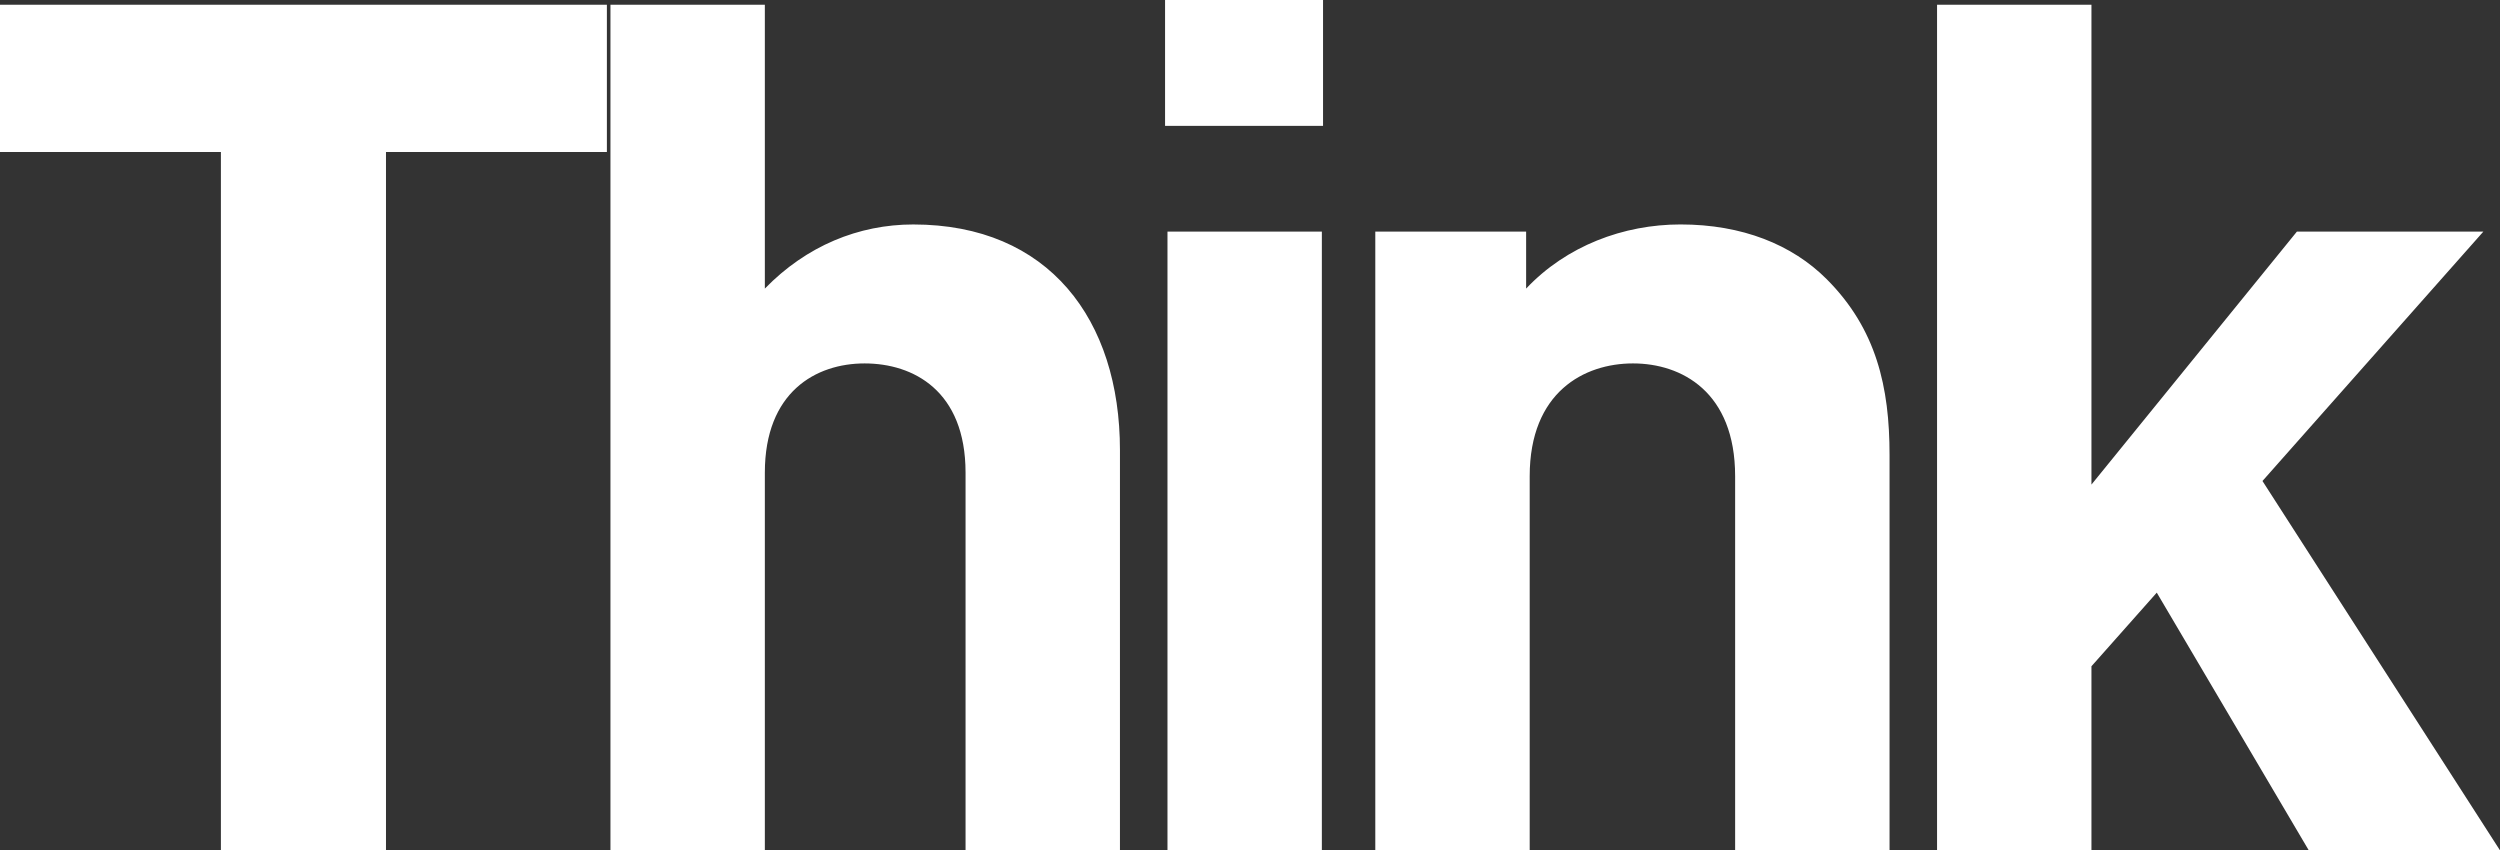
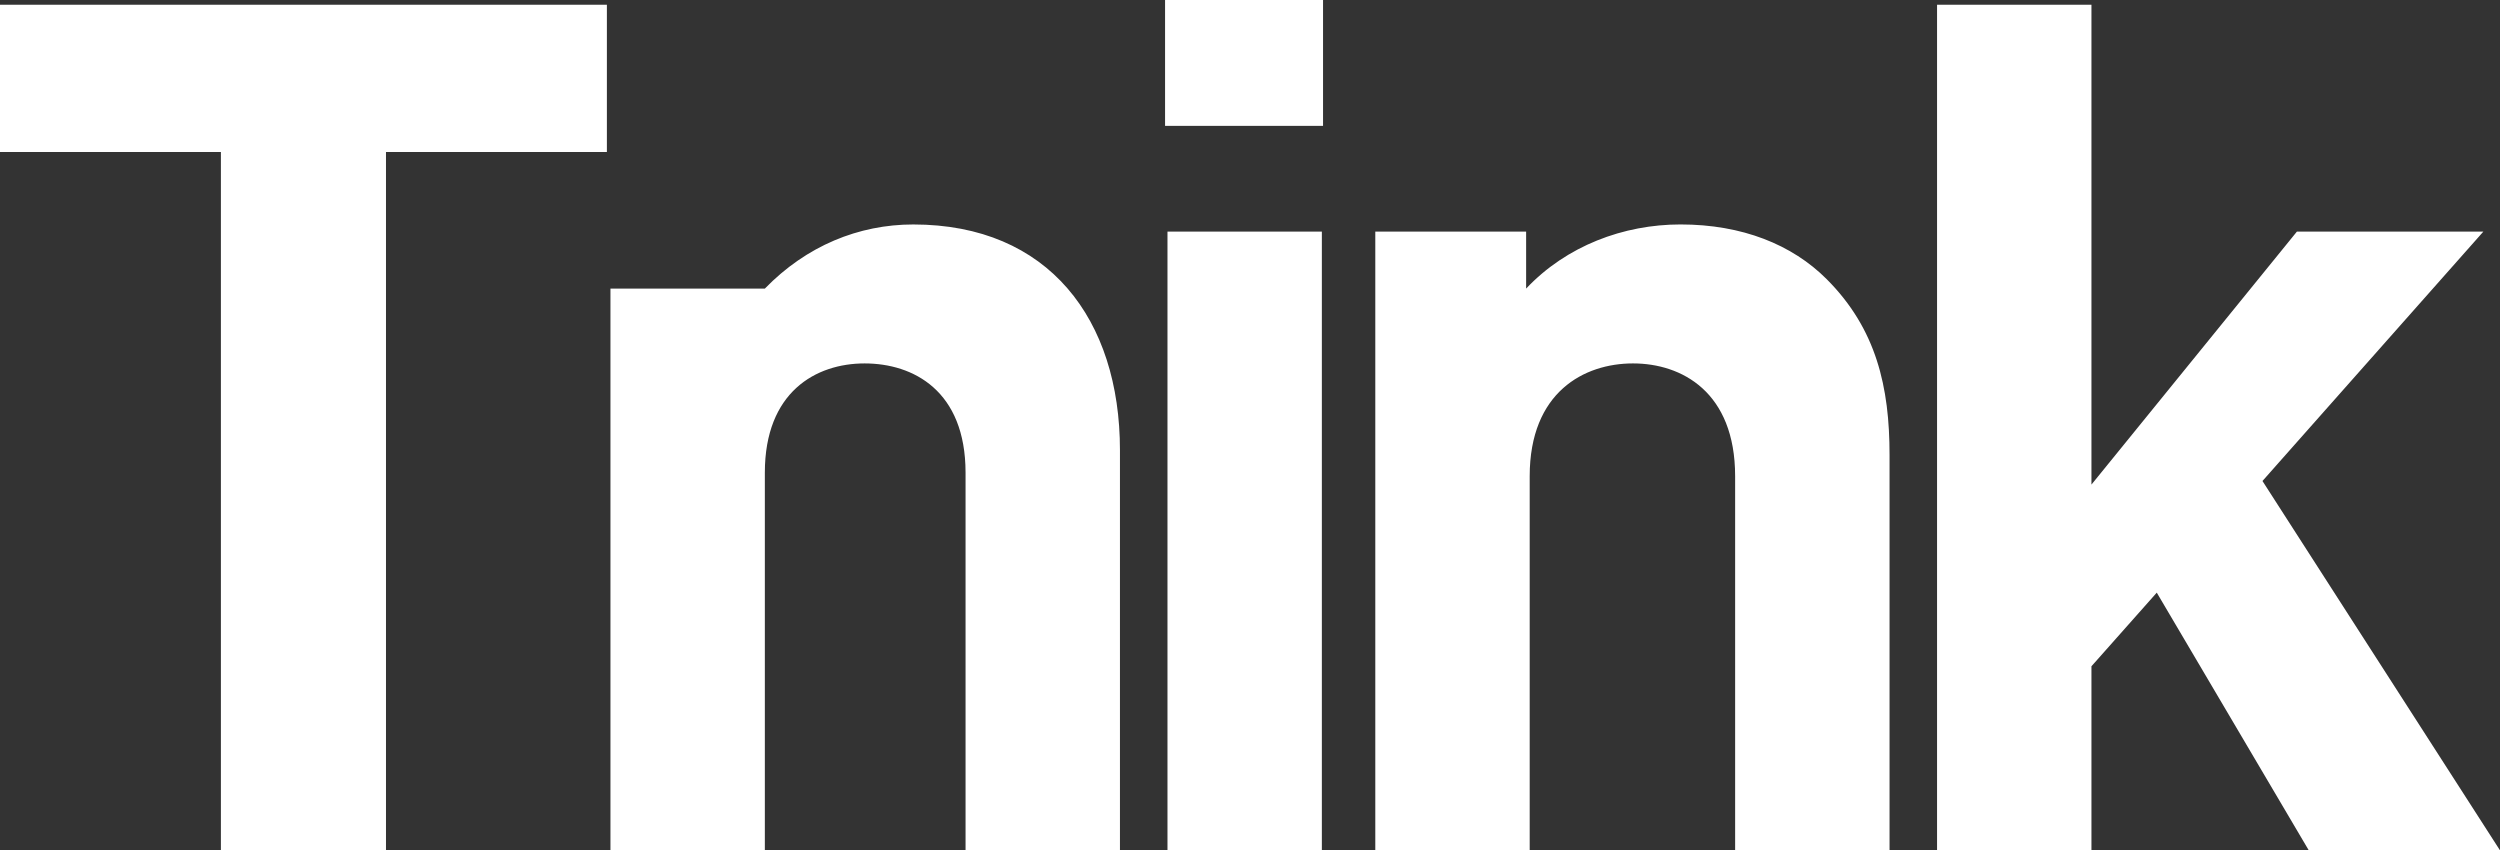
<svg xmlns="http://www.w3.org/2000/svg" width="663.075" height="225.54" viewBox="0 0 663.075 225.54">
  <rect x="0" y="0" width="663.075" height="225.54" fill="#333333" stroke="none" />
-   <path id="Think" d="M170.415-185.22v-39.06H9.45v39.06H68.04V0h43.785V-185.22ZM306.495,0V-106.155c0-34.65-18.9-59.85-54.81-59.85-14.49,0-28.35,5.67-39.375,17.01V-224.28H171.36V0h40.95V-100.17c0-21.42,13.545-28.98,26.46-28.98s26.775,7.245,26.775,28.98V0Zm53.55,0V-164.115H319.1V0Zm.315-192.15v-33.39h-41.9v33.39ZM510.615,0V-104.9c0-17.955-3.465-33.39-16.695-46.62-9.135-9.135-22.365-14.49-38.745-14.49-15.12,0-30.24,5.67-40.95,17.01v-15.12H374.22V0h40.95V-99.225c0-22.365,14.49-29.925,27.4-29.925s27.09,7.56,27.09,29.925V0Zm161.91,0-63-97.965,58.59-66.15H618.66l-54.495,67.1V-224.28h-40.95V0h40.95V-48.825l17.325-19.53L621.81,0Z" transform="translate(-9.45 225.54)" fill="#fff" />
+   <path id="Think" d="M170.415-185.22v-39.06H9.45v39.06H68.04V0h43.785V-185.22ZM306.495,0V-106.155c0-34.65-18.9-59.85-54.81-59.85-14.49,0-28.35,5.67-39.375,17.01H171.36V0h40.95V-100.17c0-21.42,13.545-28.98,26.46-28.98s26.775,7.245,26.775,28.98V0Zm53.55,0V-164.115H319.1V0Zm.315-192.15v-33.39h-41.9v33.39ZM510.615,0V-104.9c0-17.955-3.465-33.39-16.695-46.62-9.135-9.135-22.365-14.49-38.745-14.49-15.12,0-30.24,5.67-40.95,17.01v-15.12H374.22V0h40.95V-99.225c0-22.365,14.49-29.925,27.4-29.925s27.09,7.56,27.09,29.925V0Zm161.91,0-63-97.965,58.59-66.15H618.66l-54.495,67.1V-224.28h-40.95V0h40.95V-48.825l17.325-19.53L621.81,0Z" transform="translate(-9.45 225.54)" fill="#fff" />
</svg>